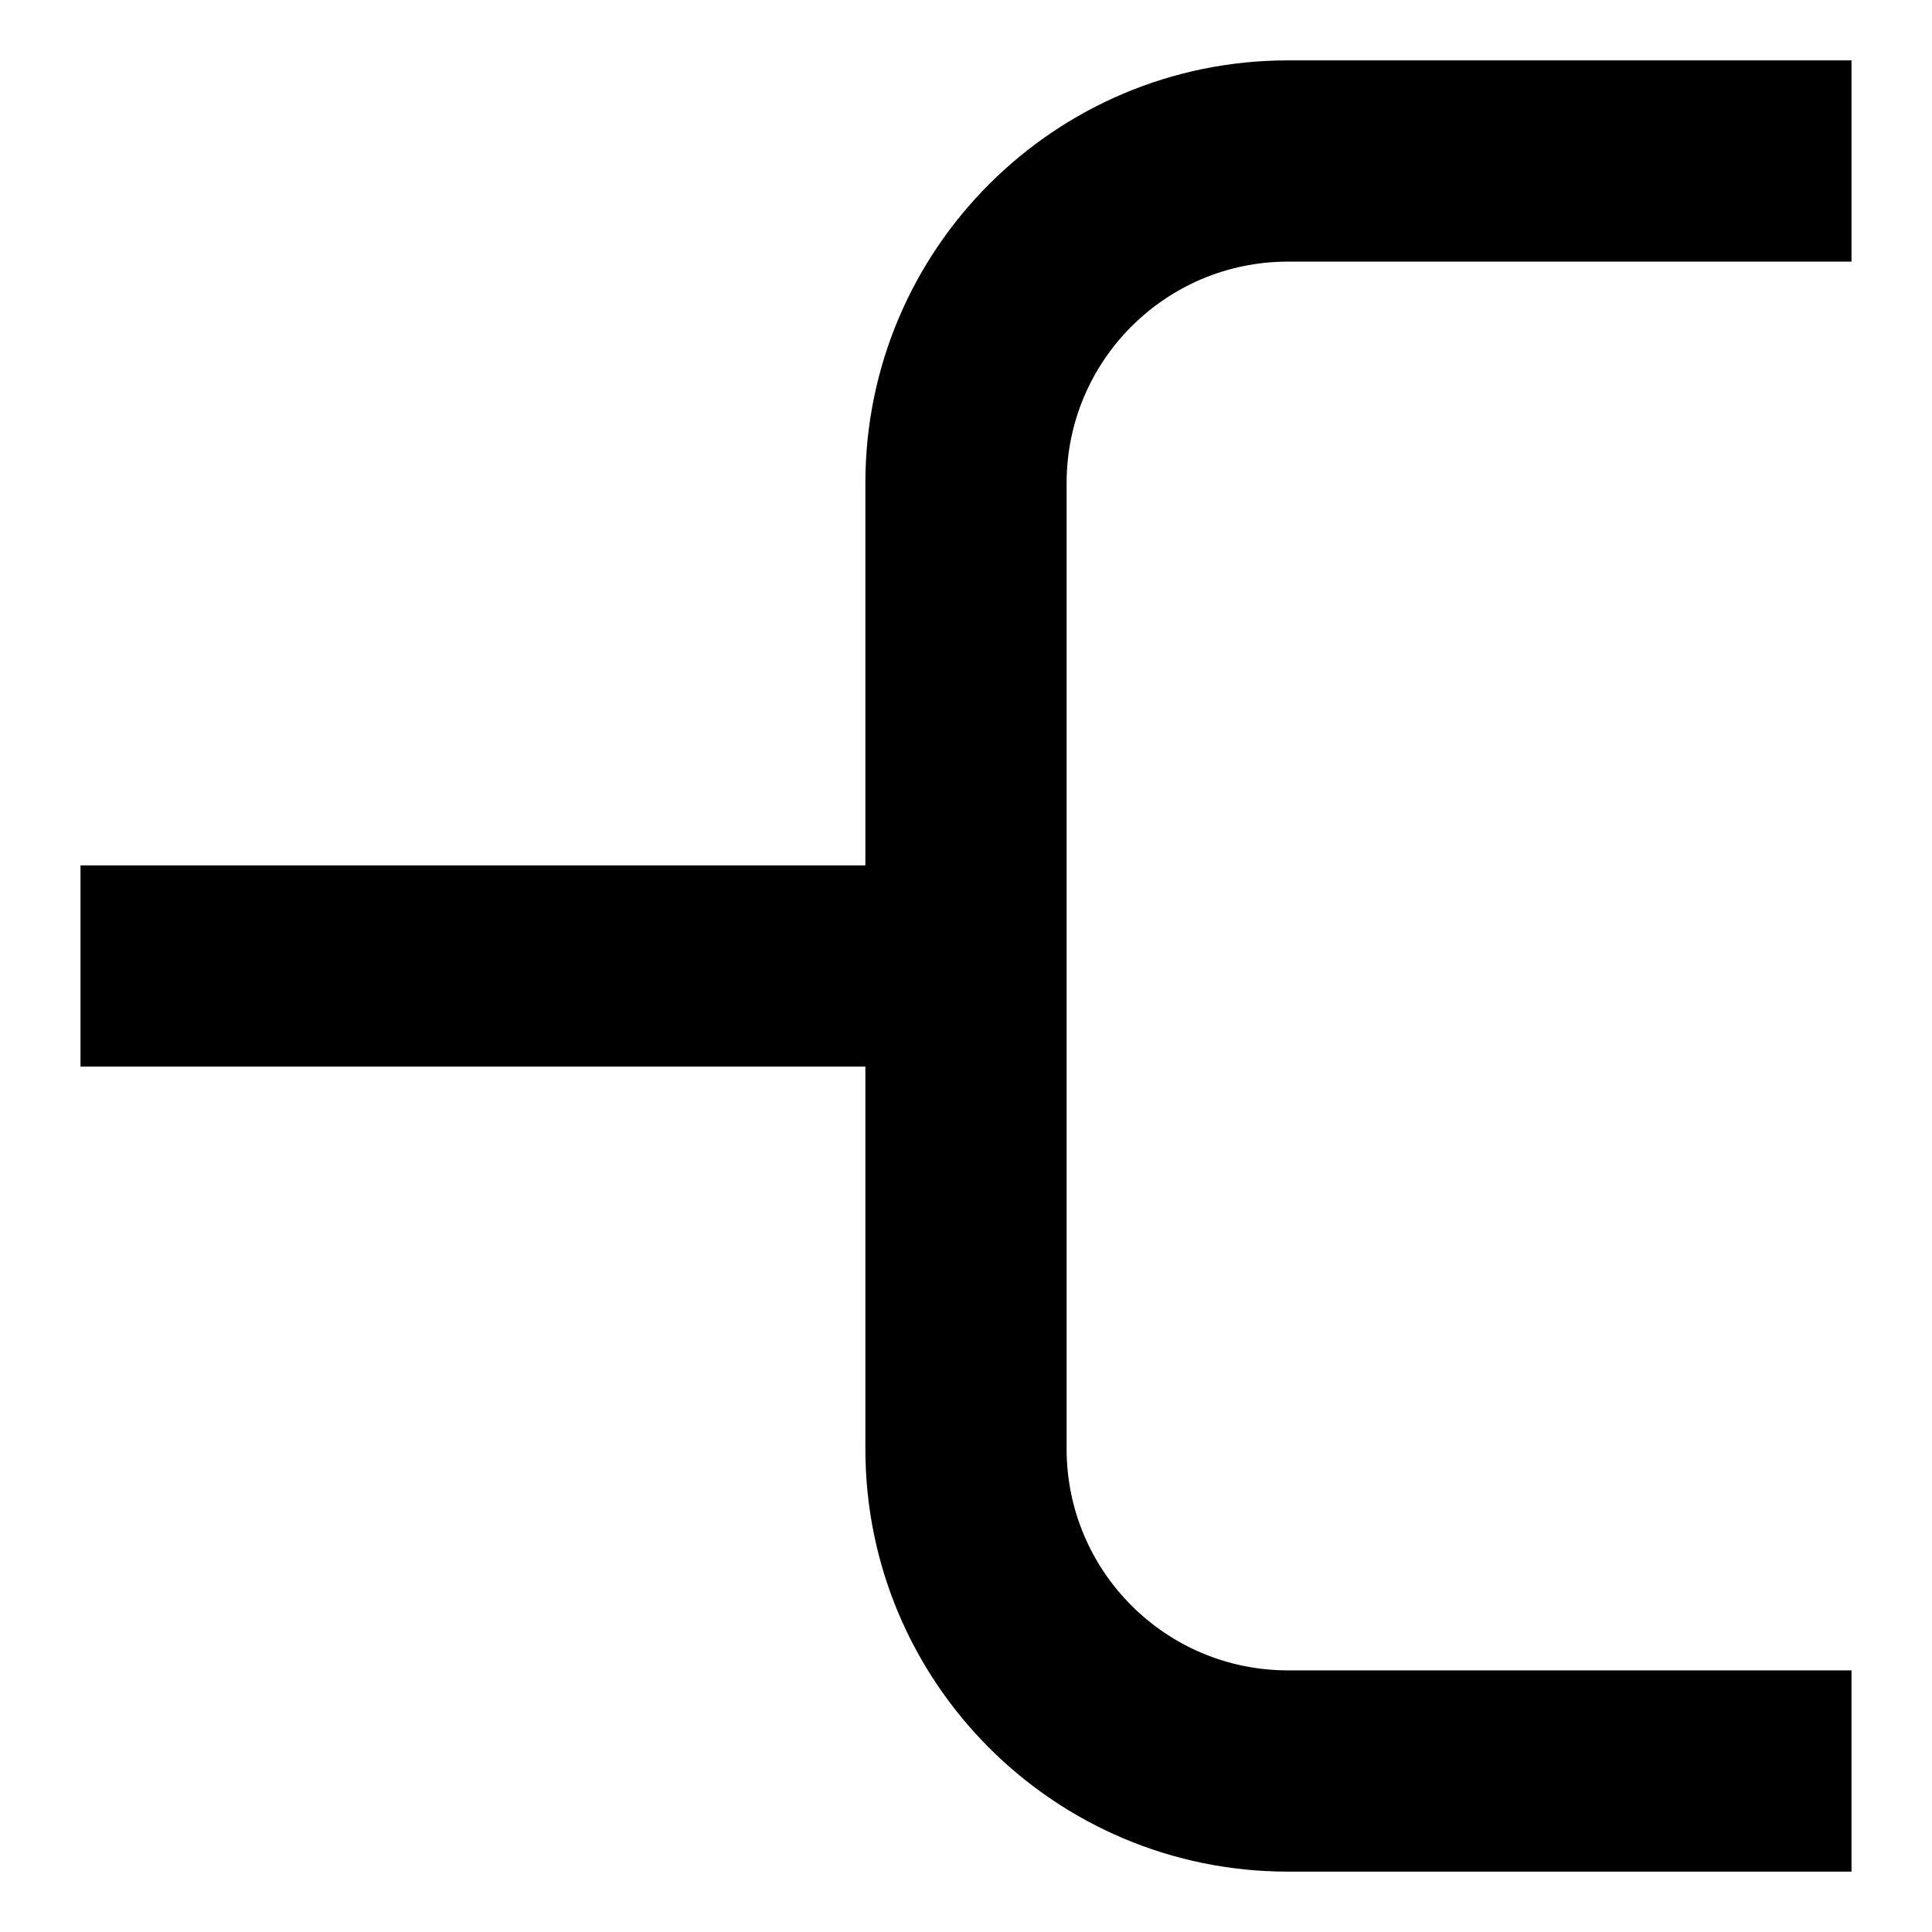
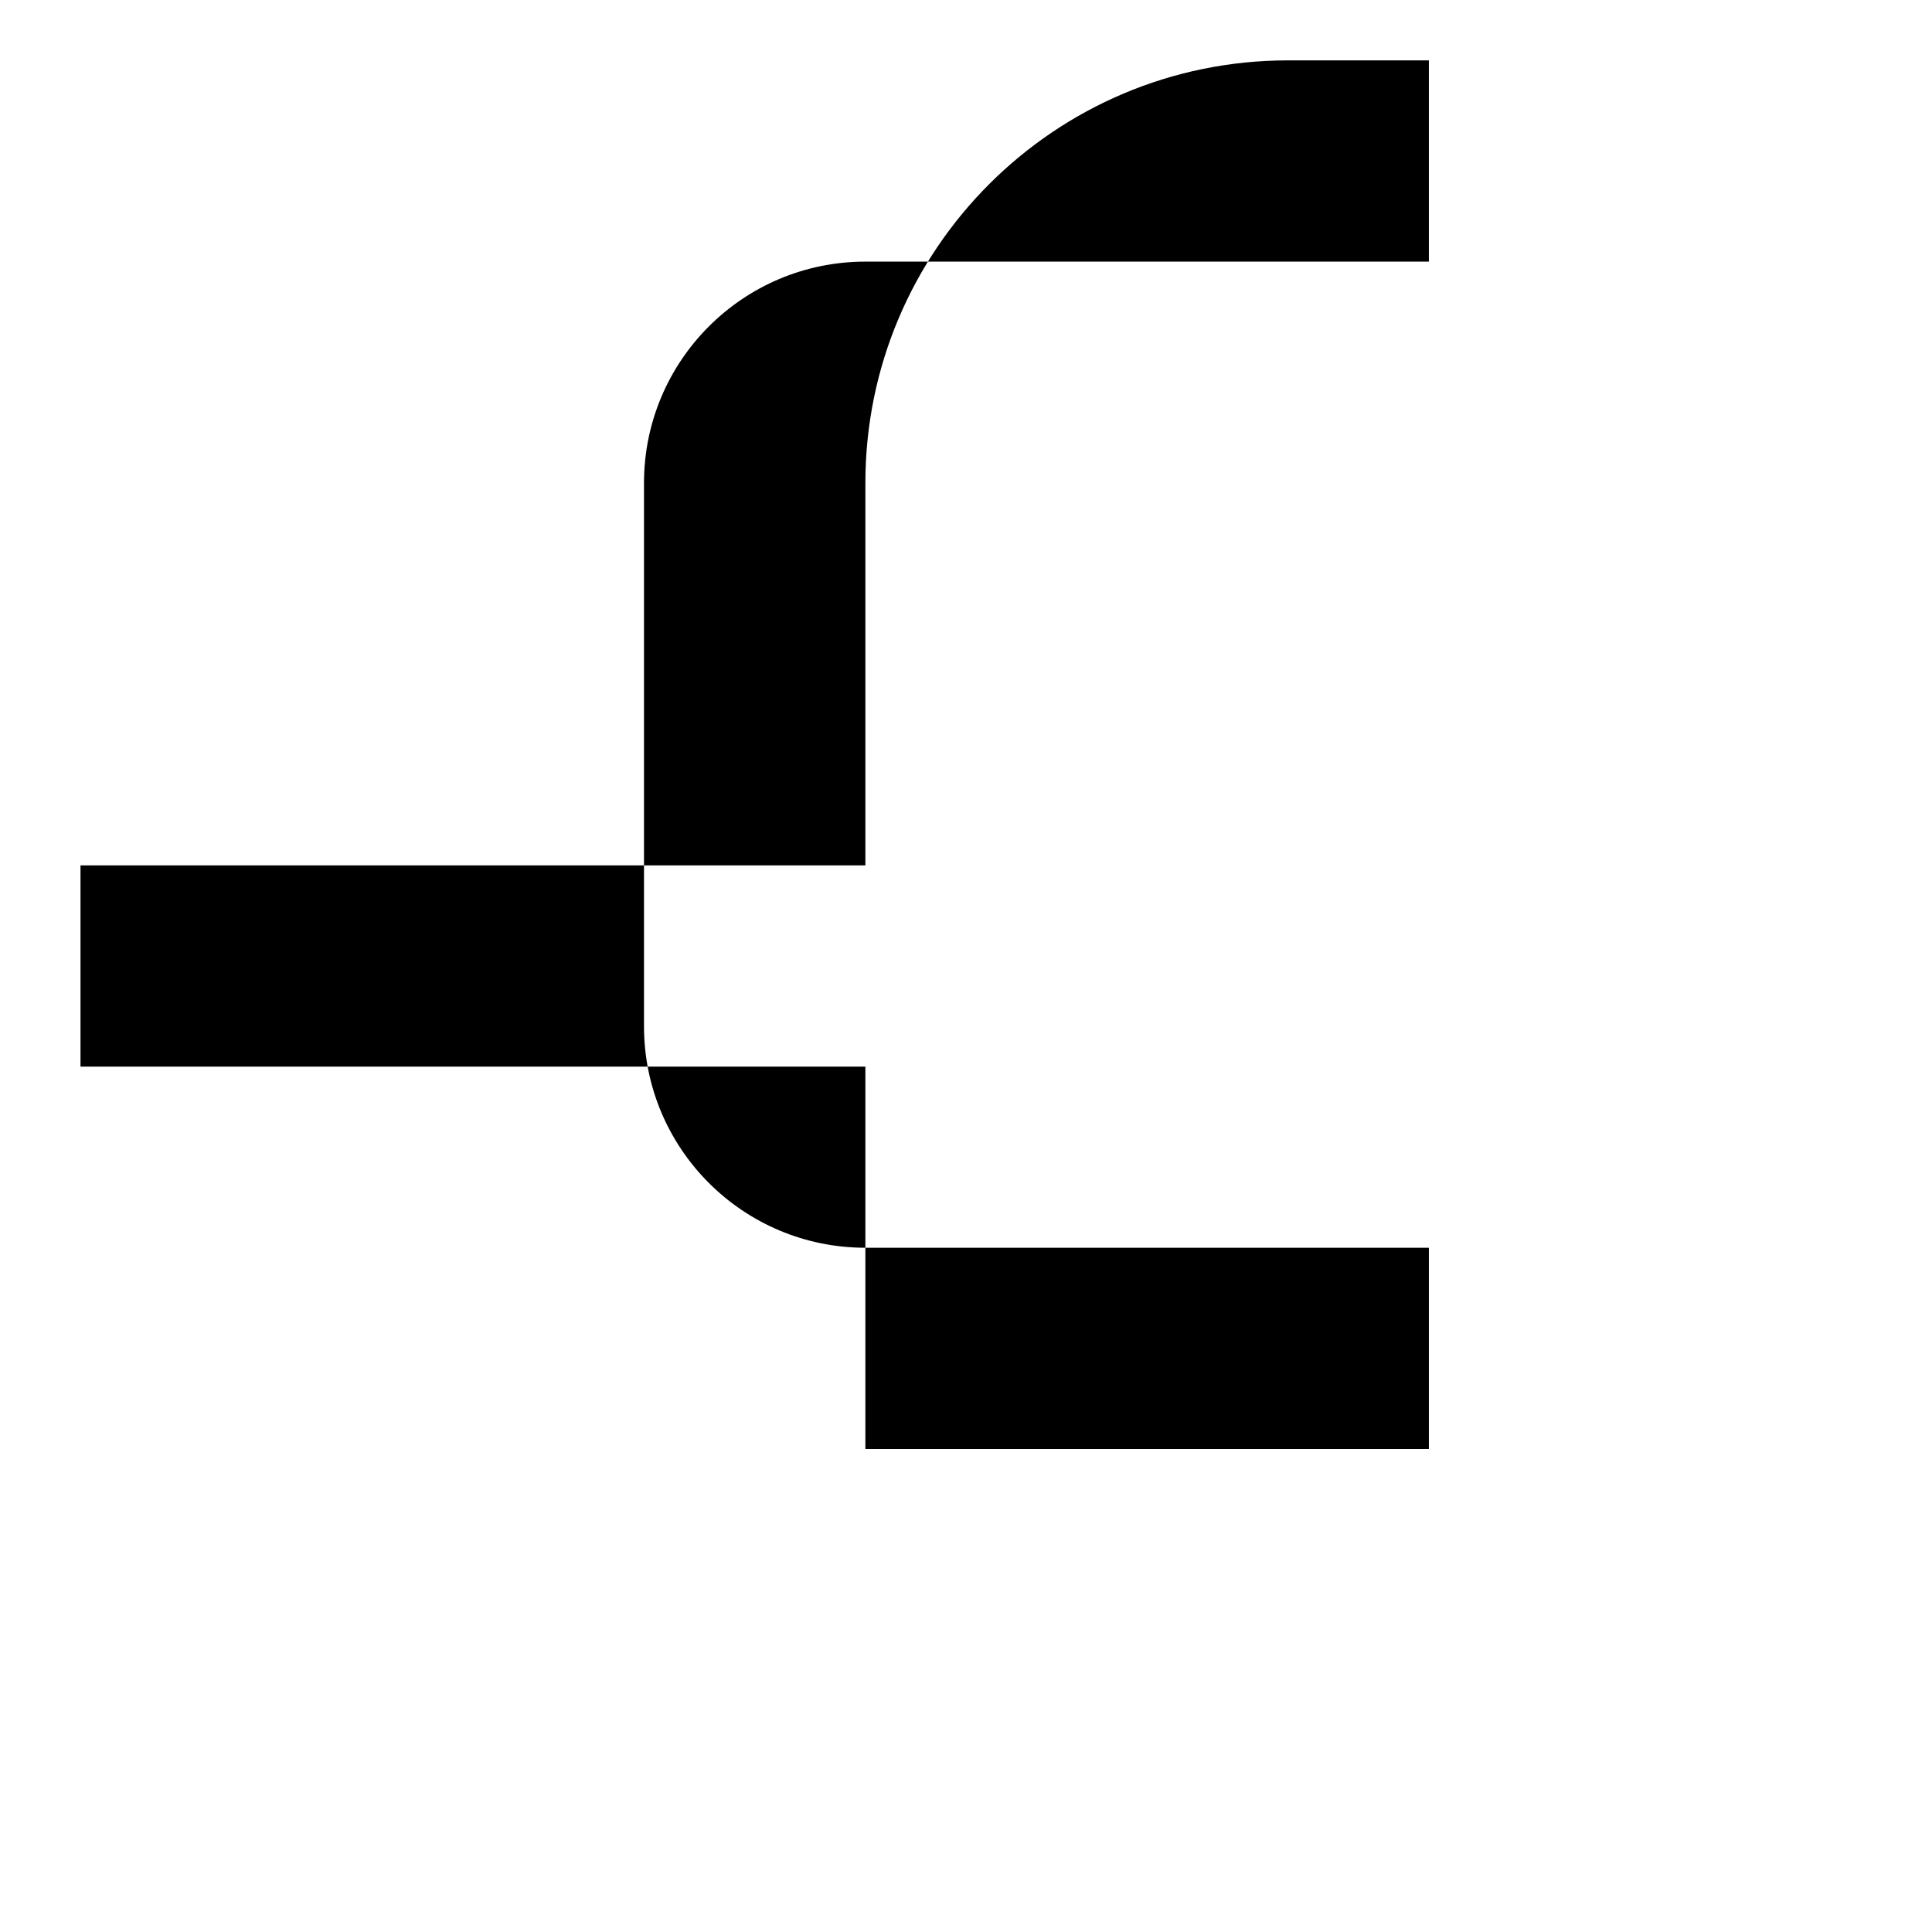
<svg xmlns="http://www.w3.org/2000/svg" fill="none" viewBox="0 0 24 24" id="Hierarchy-Line-1--Streamline-Sharp-Remix">
  <desc>
    Hierarchy Line 1 Streamline Icon: https://streamlinehq.com
  </desc>
  <g id="Remix/Interface Essential/hierarchy-line-1--hierarchy-organization-links-structure-network">
-     <path id="Union" fill="#000000" fill-rule="evenodd" d="M16 0.75c-2.9 0 -5.25 2.351 -5.25 5.25v4.75H1v2.5h9.75V18c0 2.9 2.35 5.25 5.25 5.25h7v-2.5h-7c-1.519 0 -2.75 -1.231 -2.75 -2.75V6c0 -1.519 1.231 -2.75 2.75 -2.75h7V0.75h-7Z" clip-rule="evenodd" stroke-width="1" />
+     <path id="Union" fill="#000000" fill-rule="evenodd" d="M16 0.75c-2.9 0 -5.25 2.351 -5.25 5.25v4.75H1v2.5h9.75V18h7v-2.5h-7c-1.519 0 -2.75 -1.231 -2.75 -2.75V6c0 -1.519 1.231 -2.75 2.75 -2.75h7V0.75h-7Z" clip-rule="evenodd" stroke-width="1" />
  </g>
</svg>